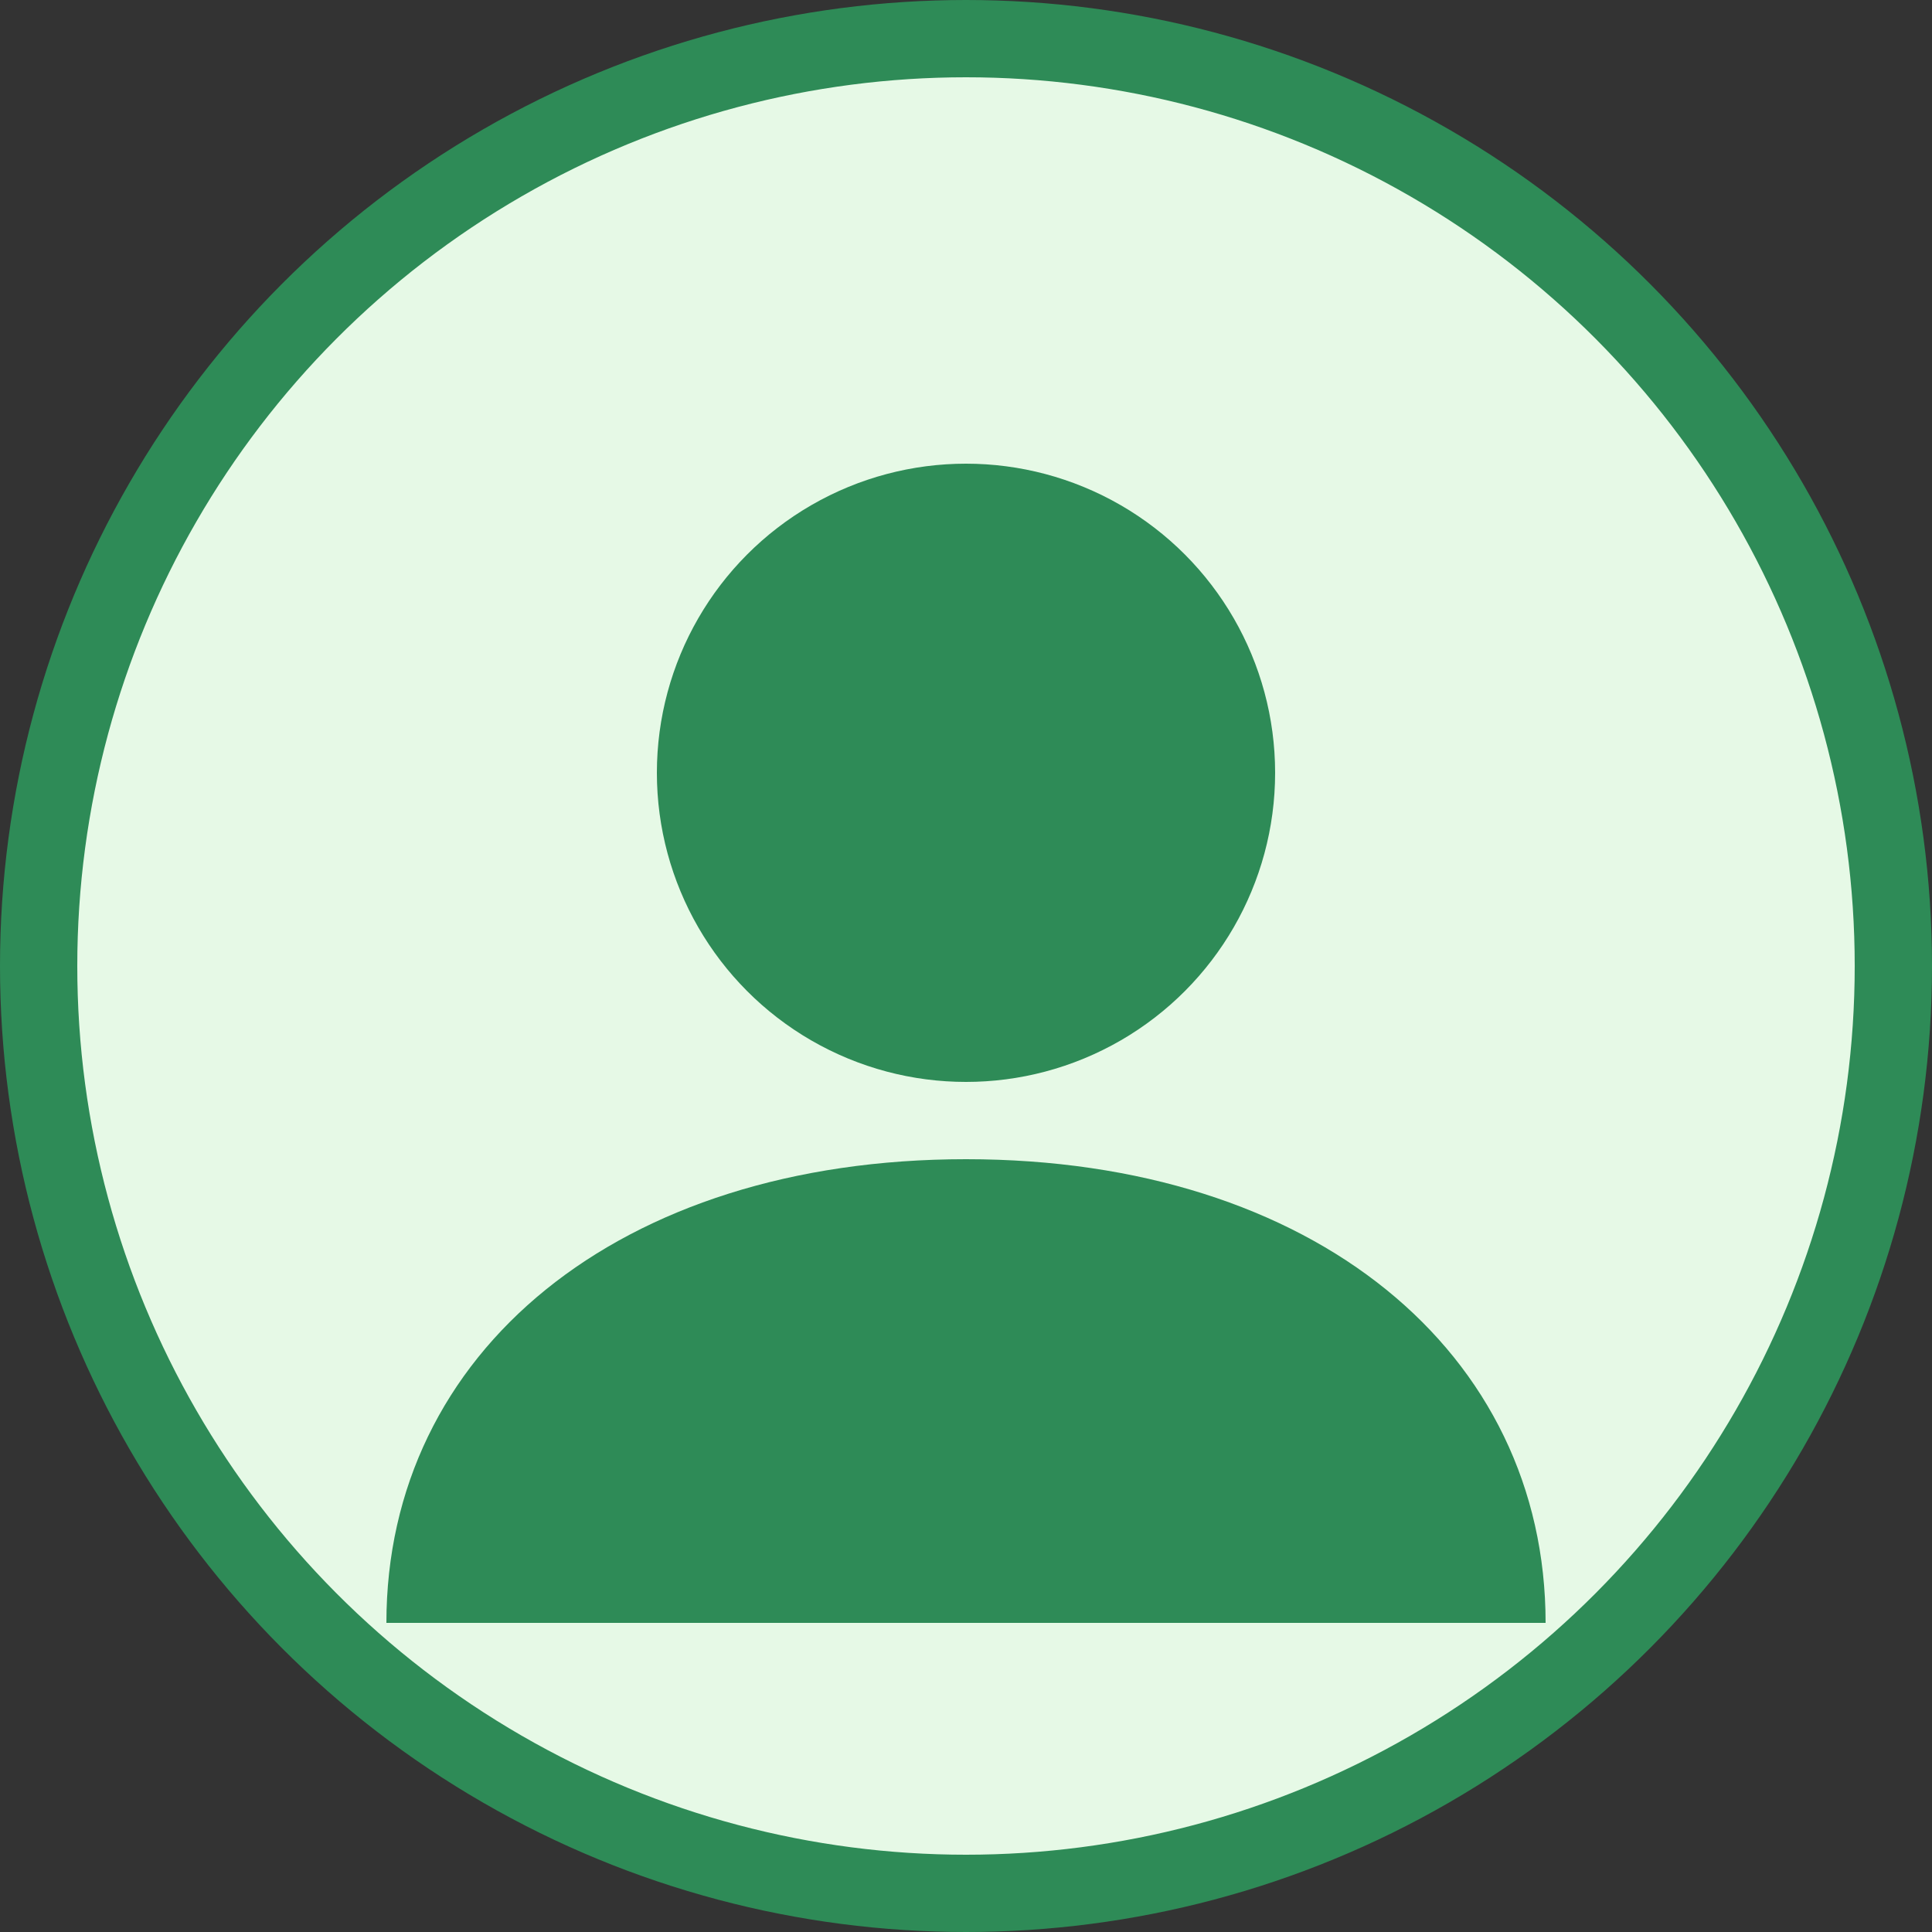
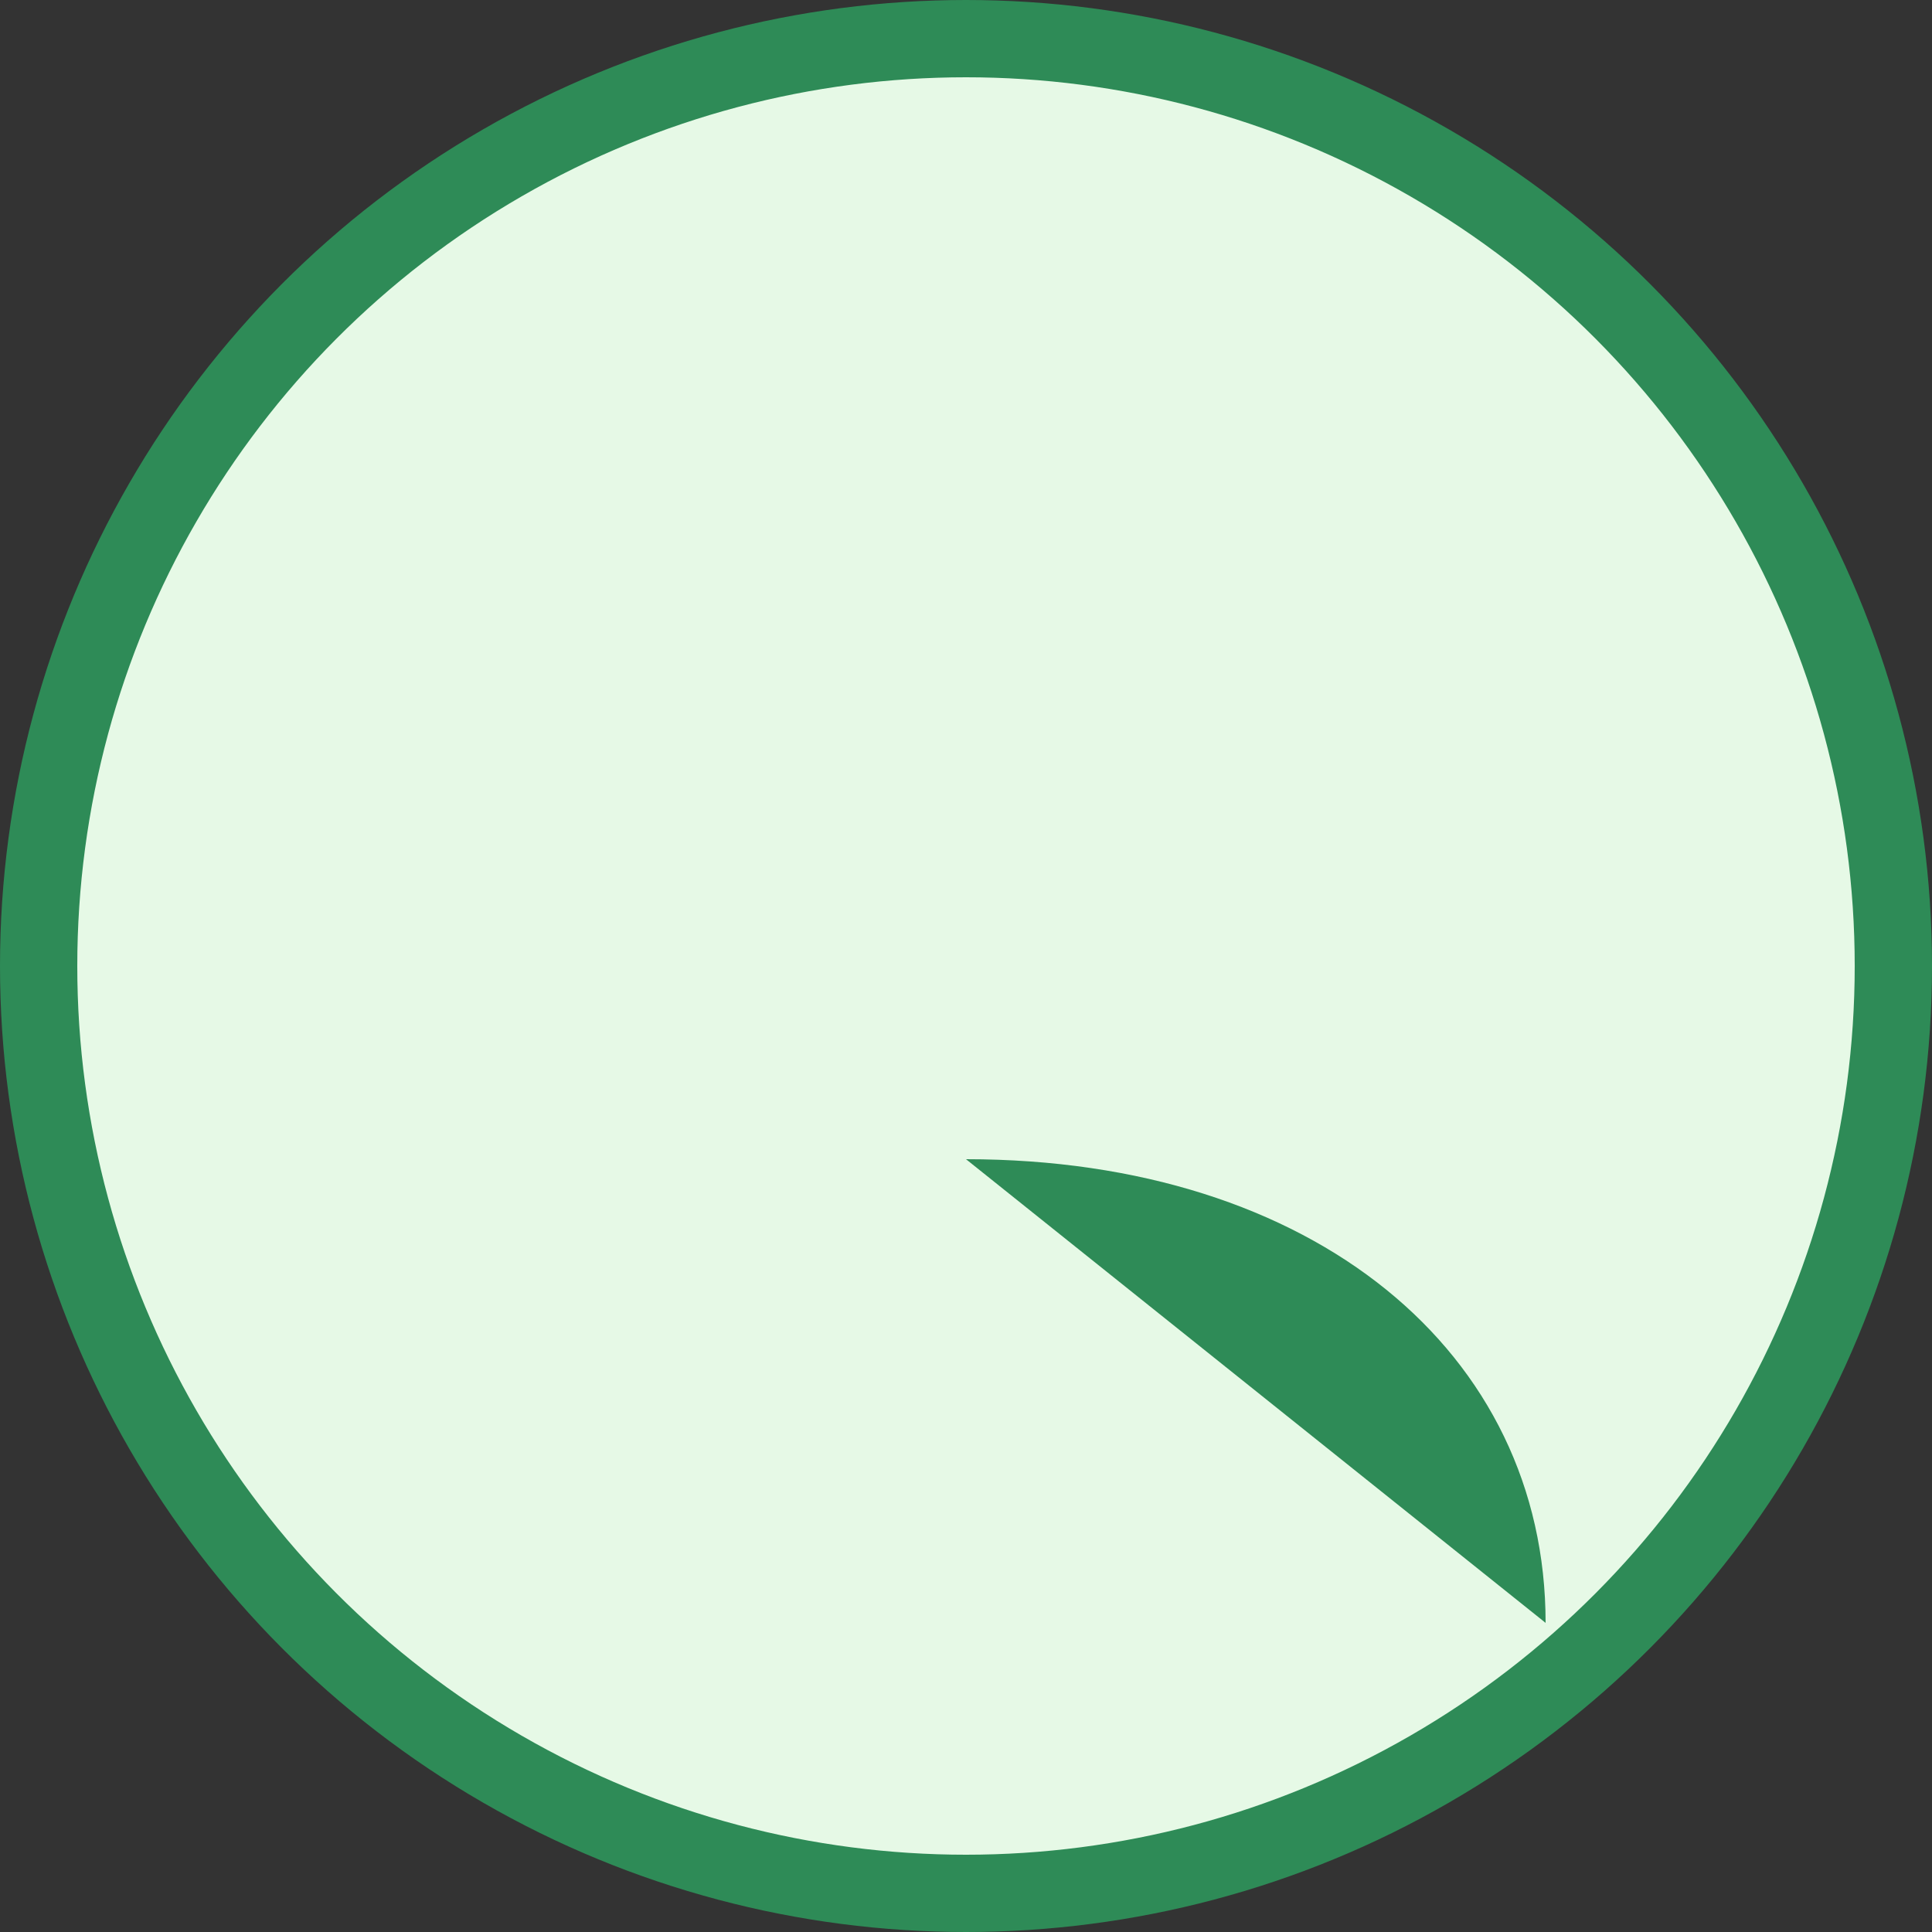
<svg xmlns="http://www.w3.org/2000/svg" width="50" height="50" viewBox="0 0 50 50">
  <rect x="0" y="0" width="50" height="50" fill="#333333" stroke="none" />
  <circle cx="25" cy="25" r="24" fill="#e6f9e6" stroke="#2e8b57" stroke-width="2" />
-   <circle cx="25" cy="20" r="8" fill="#2e8b57" />
-   <path d="M25 30 C16 30, 10 35, 10 42 L40 42 C40 35, 34 30, 25 30 Z" fill="#2e8b57" />
+   <path d="M25 30 L40 42 C40 35, 34 30, 25 30 Z" fill="#2e8b57" />
</svg>